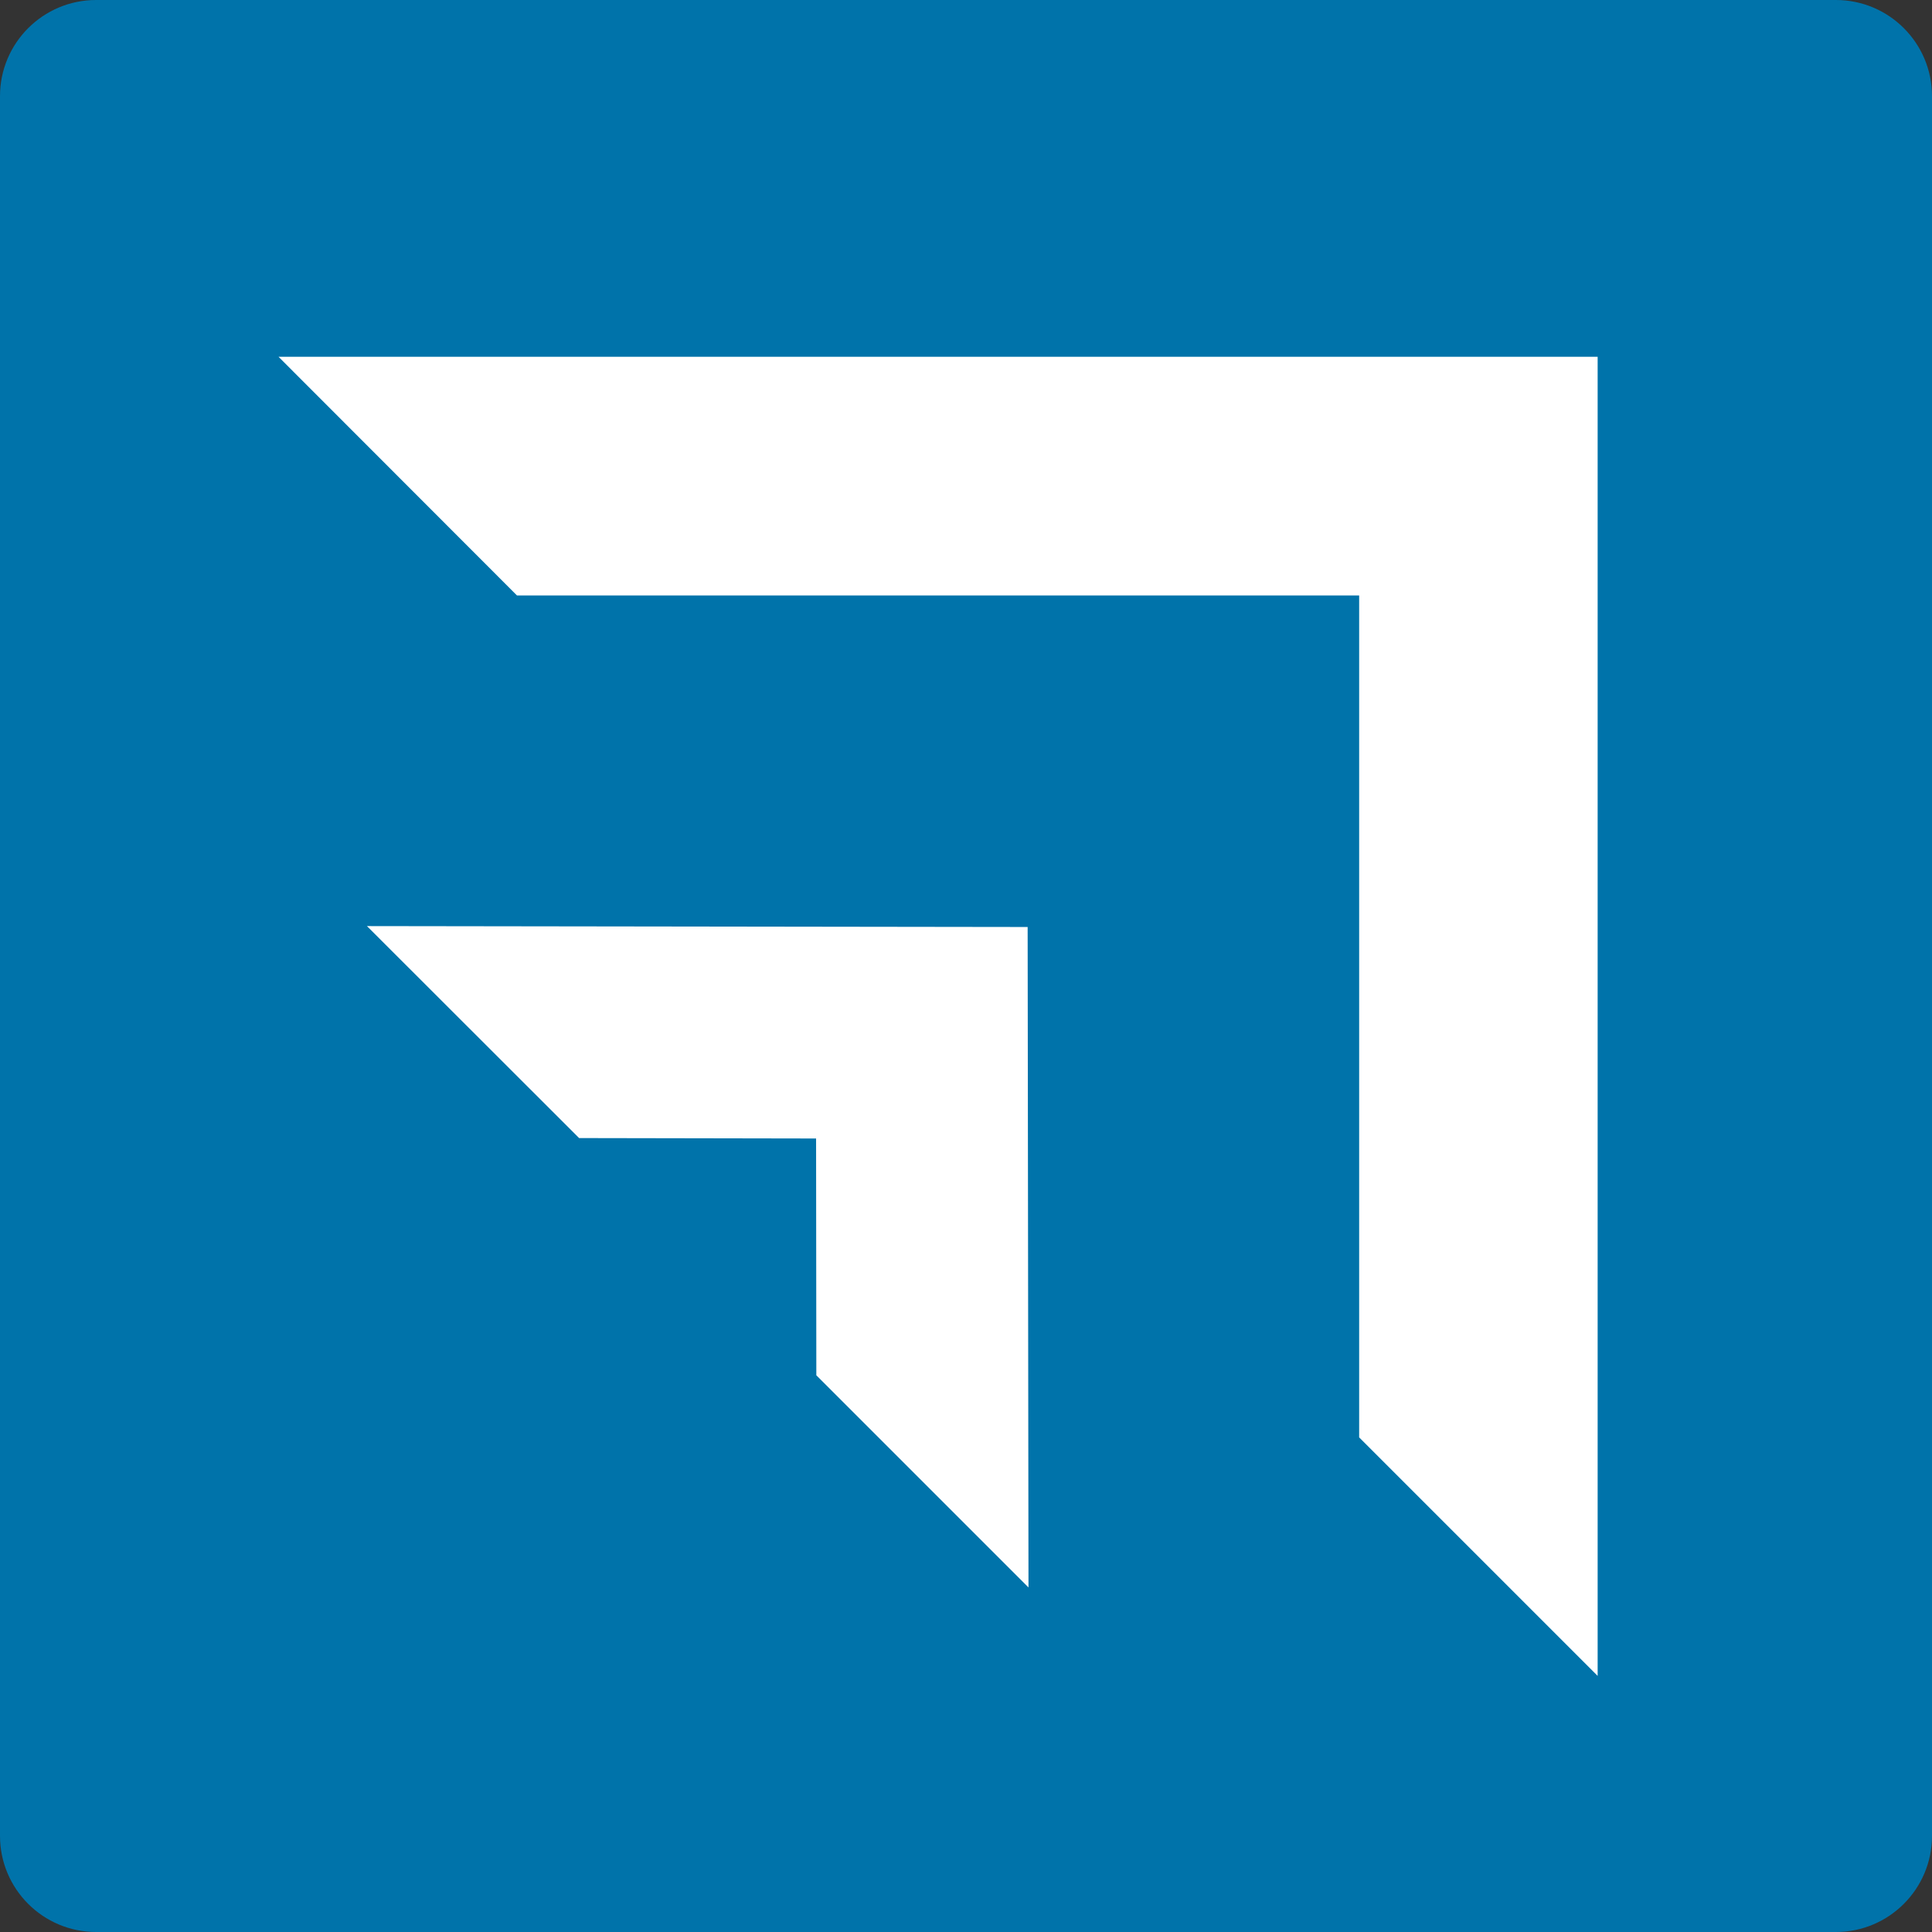
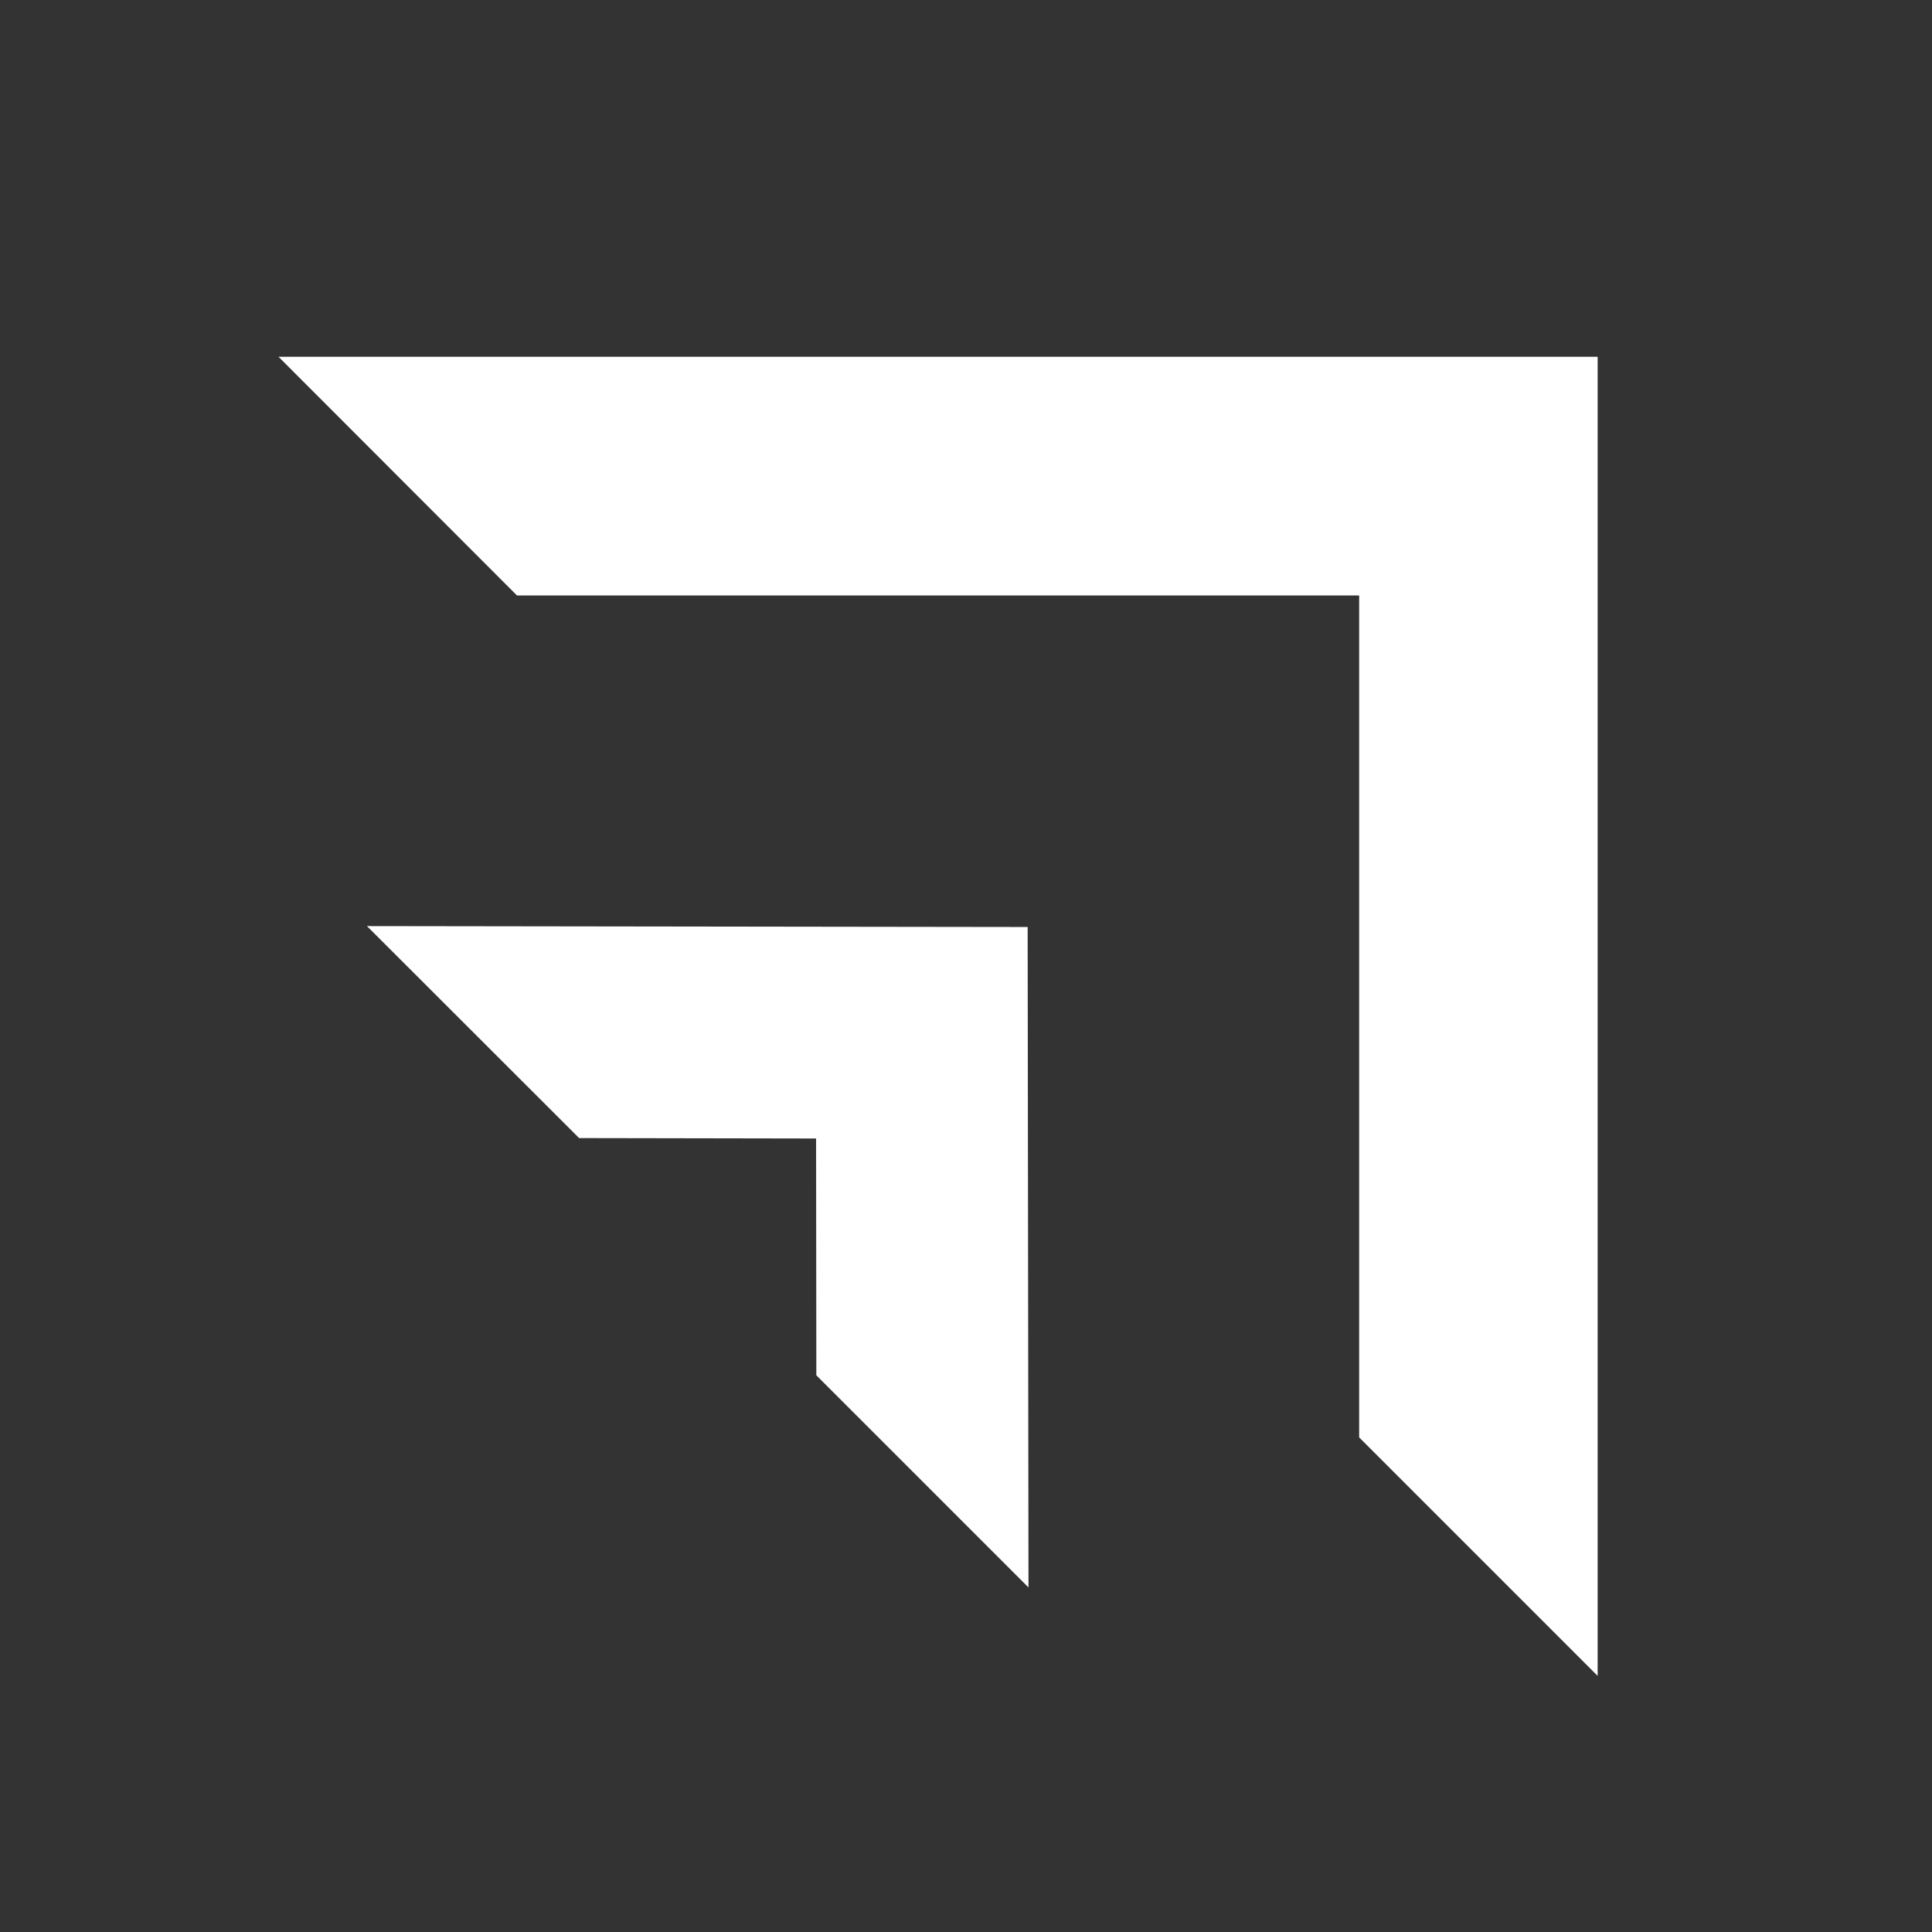
<svg xmlns="http://www.w3.org/2000/svg" width="32" height="32" viewBox="0 0 32 32" fill="none">
  <rect x="0" y="0" width="32" height="32" fill="#333333" stroke="none" />
-   <path d="M30.408 32H1.592C0.713 32 0 31.287 0 30.408V1.592C0 0.713 0.713 0 1.592 0H30.408C31.287 0 32 0.713 32 1.592V30.408C32 31.287 31.287 32 30.408 32Z" fill="#0073AA" />
  <path d="M26.462 27.758V9.863V5.909H22.512H4.613L8.563 9.863H22.512V23.808L26.462 27.758Z" fill="white" />
  <path d="M13.517 18.857L13.521 22.779L17.035 26.293L17.021 15.354L6.078 15.339L9.592 18.85L13.517 18.857Z" fill="white" />
</svg>